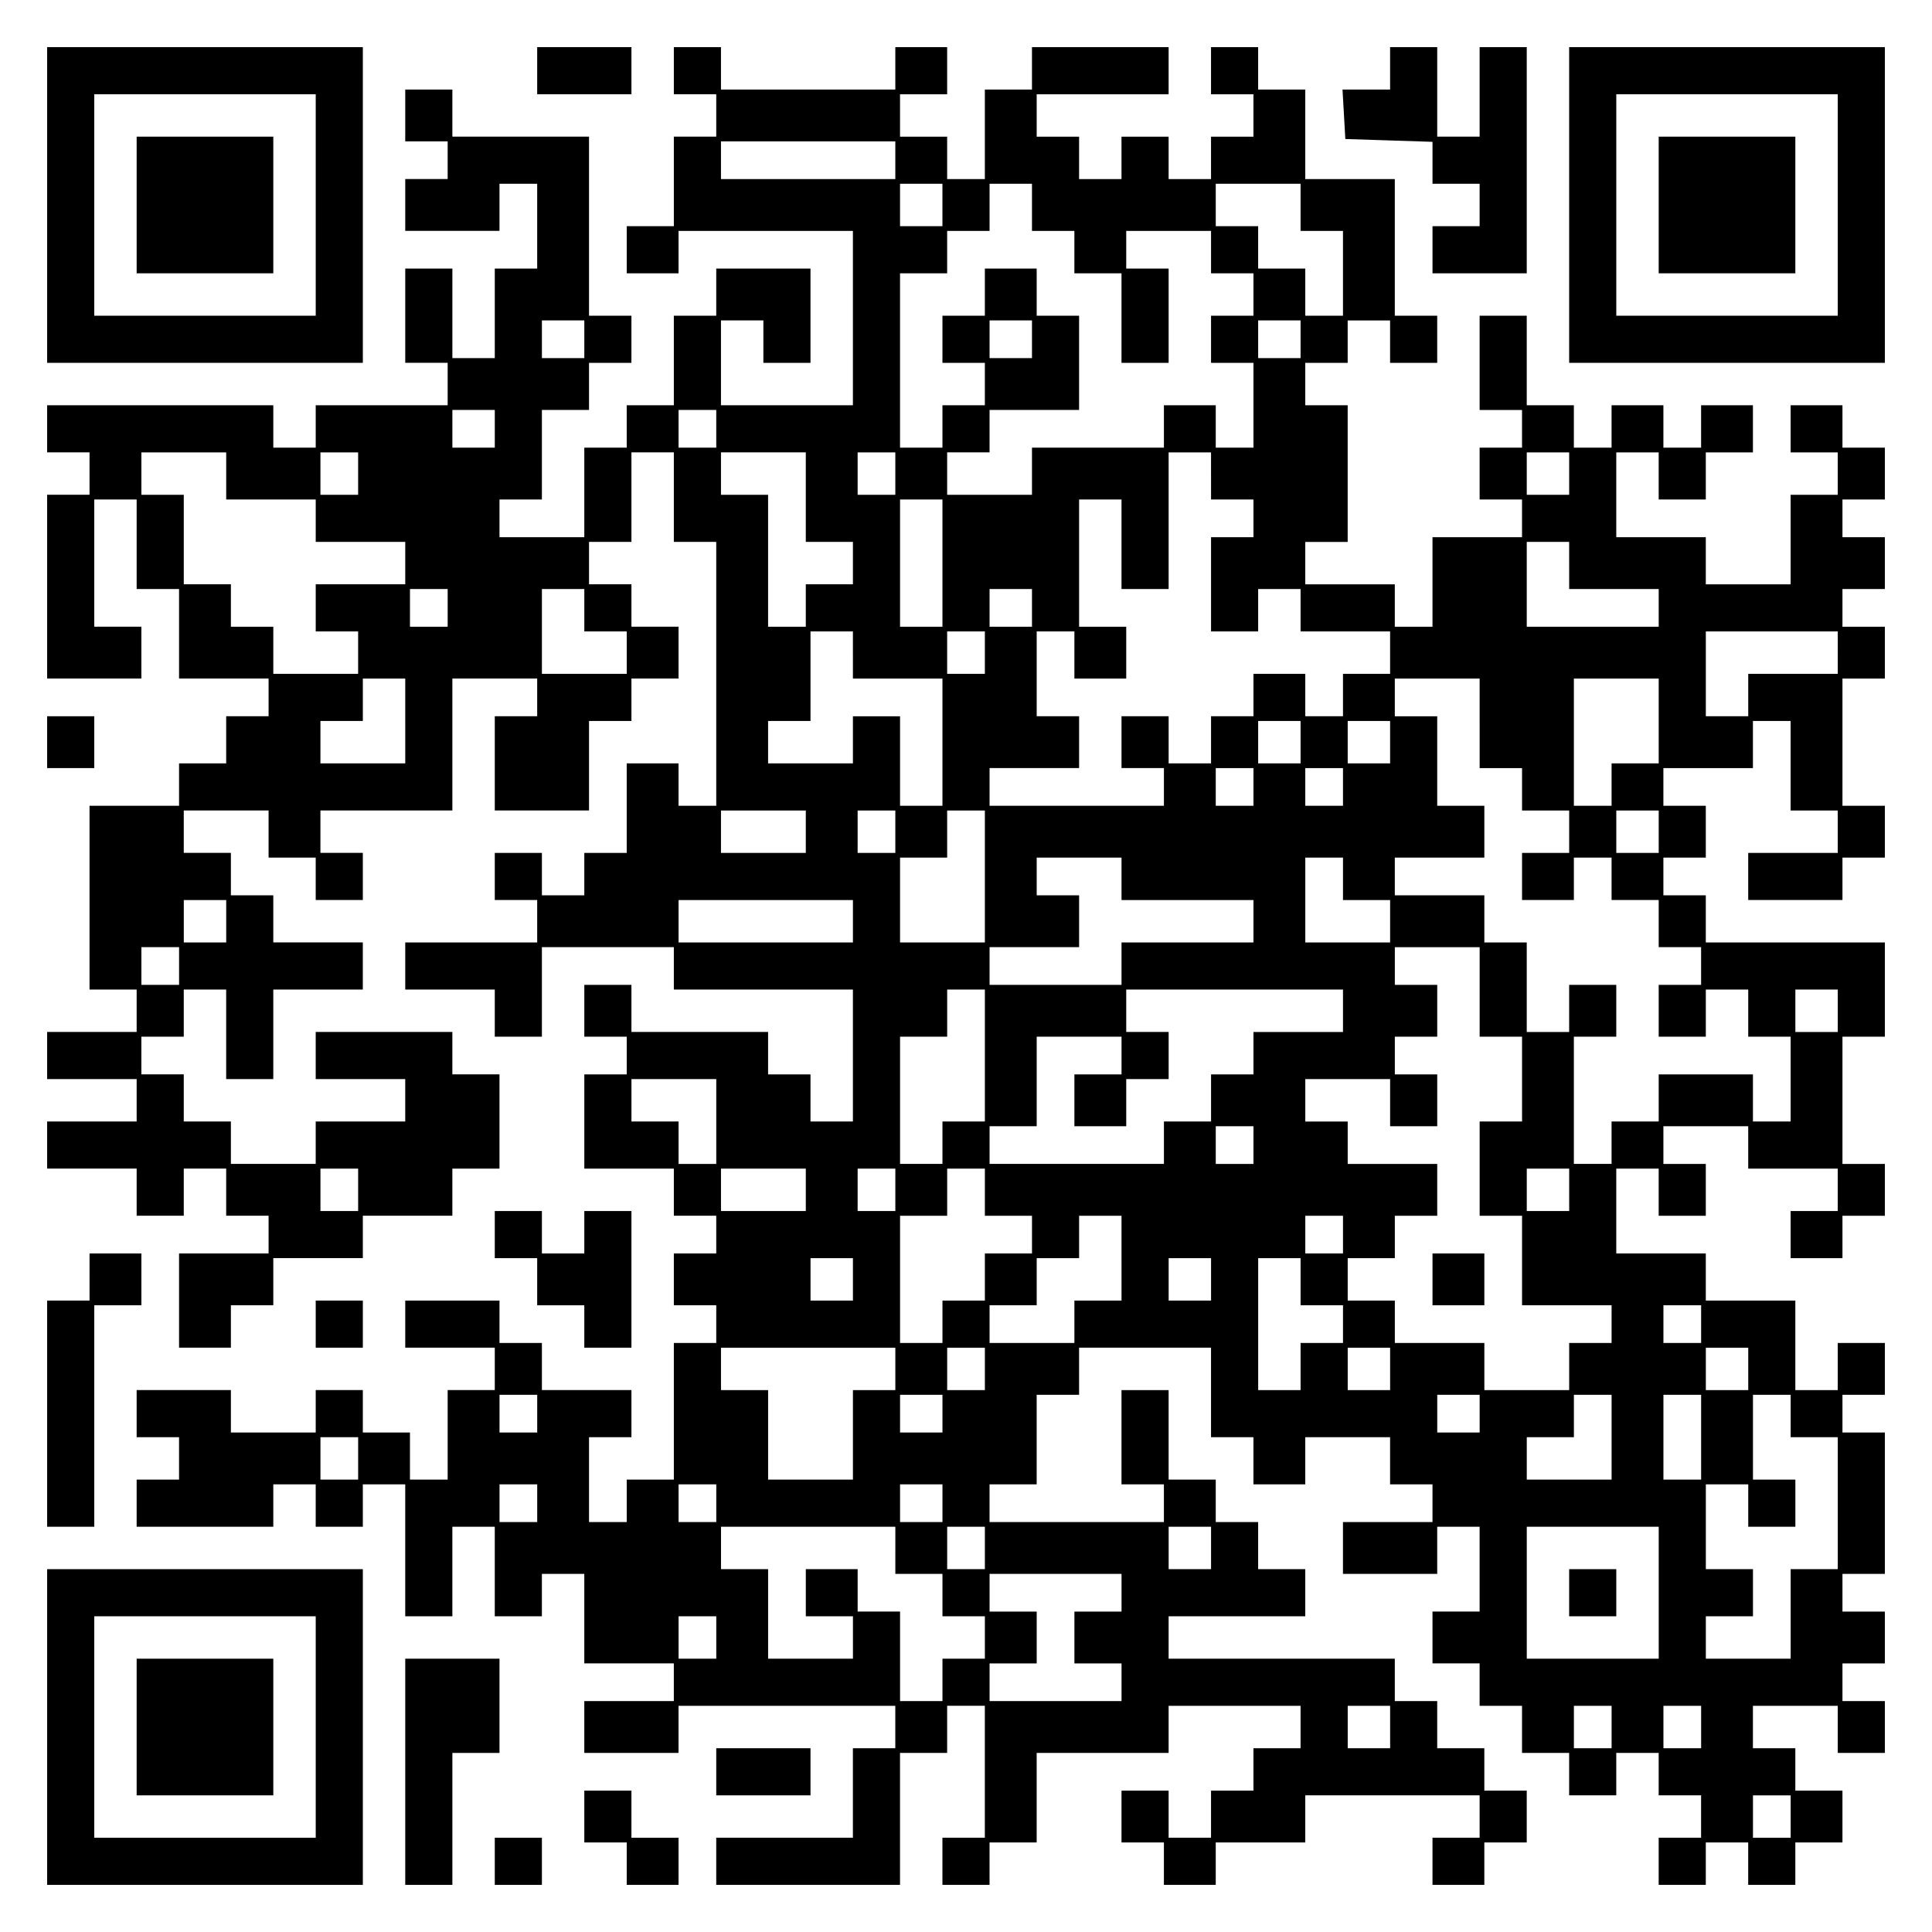
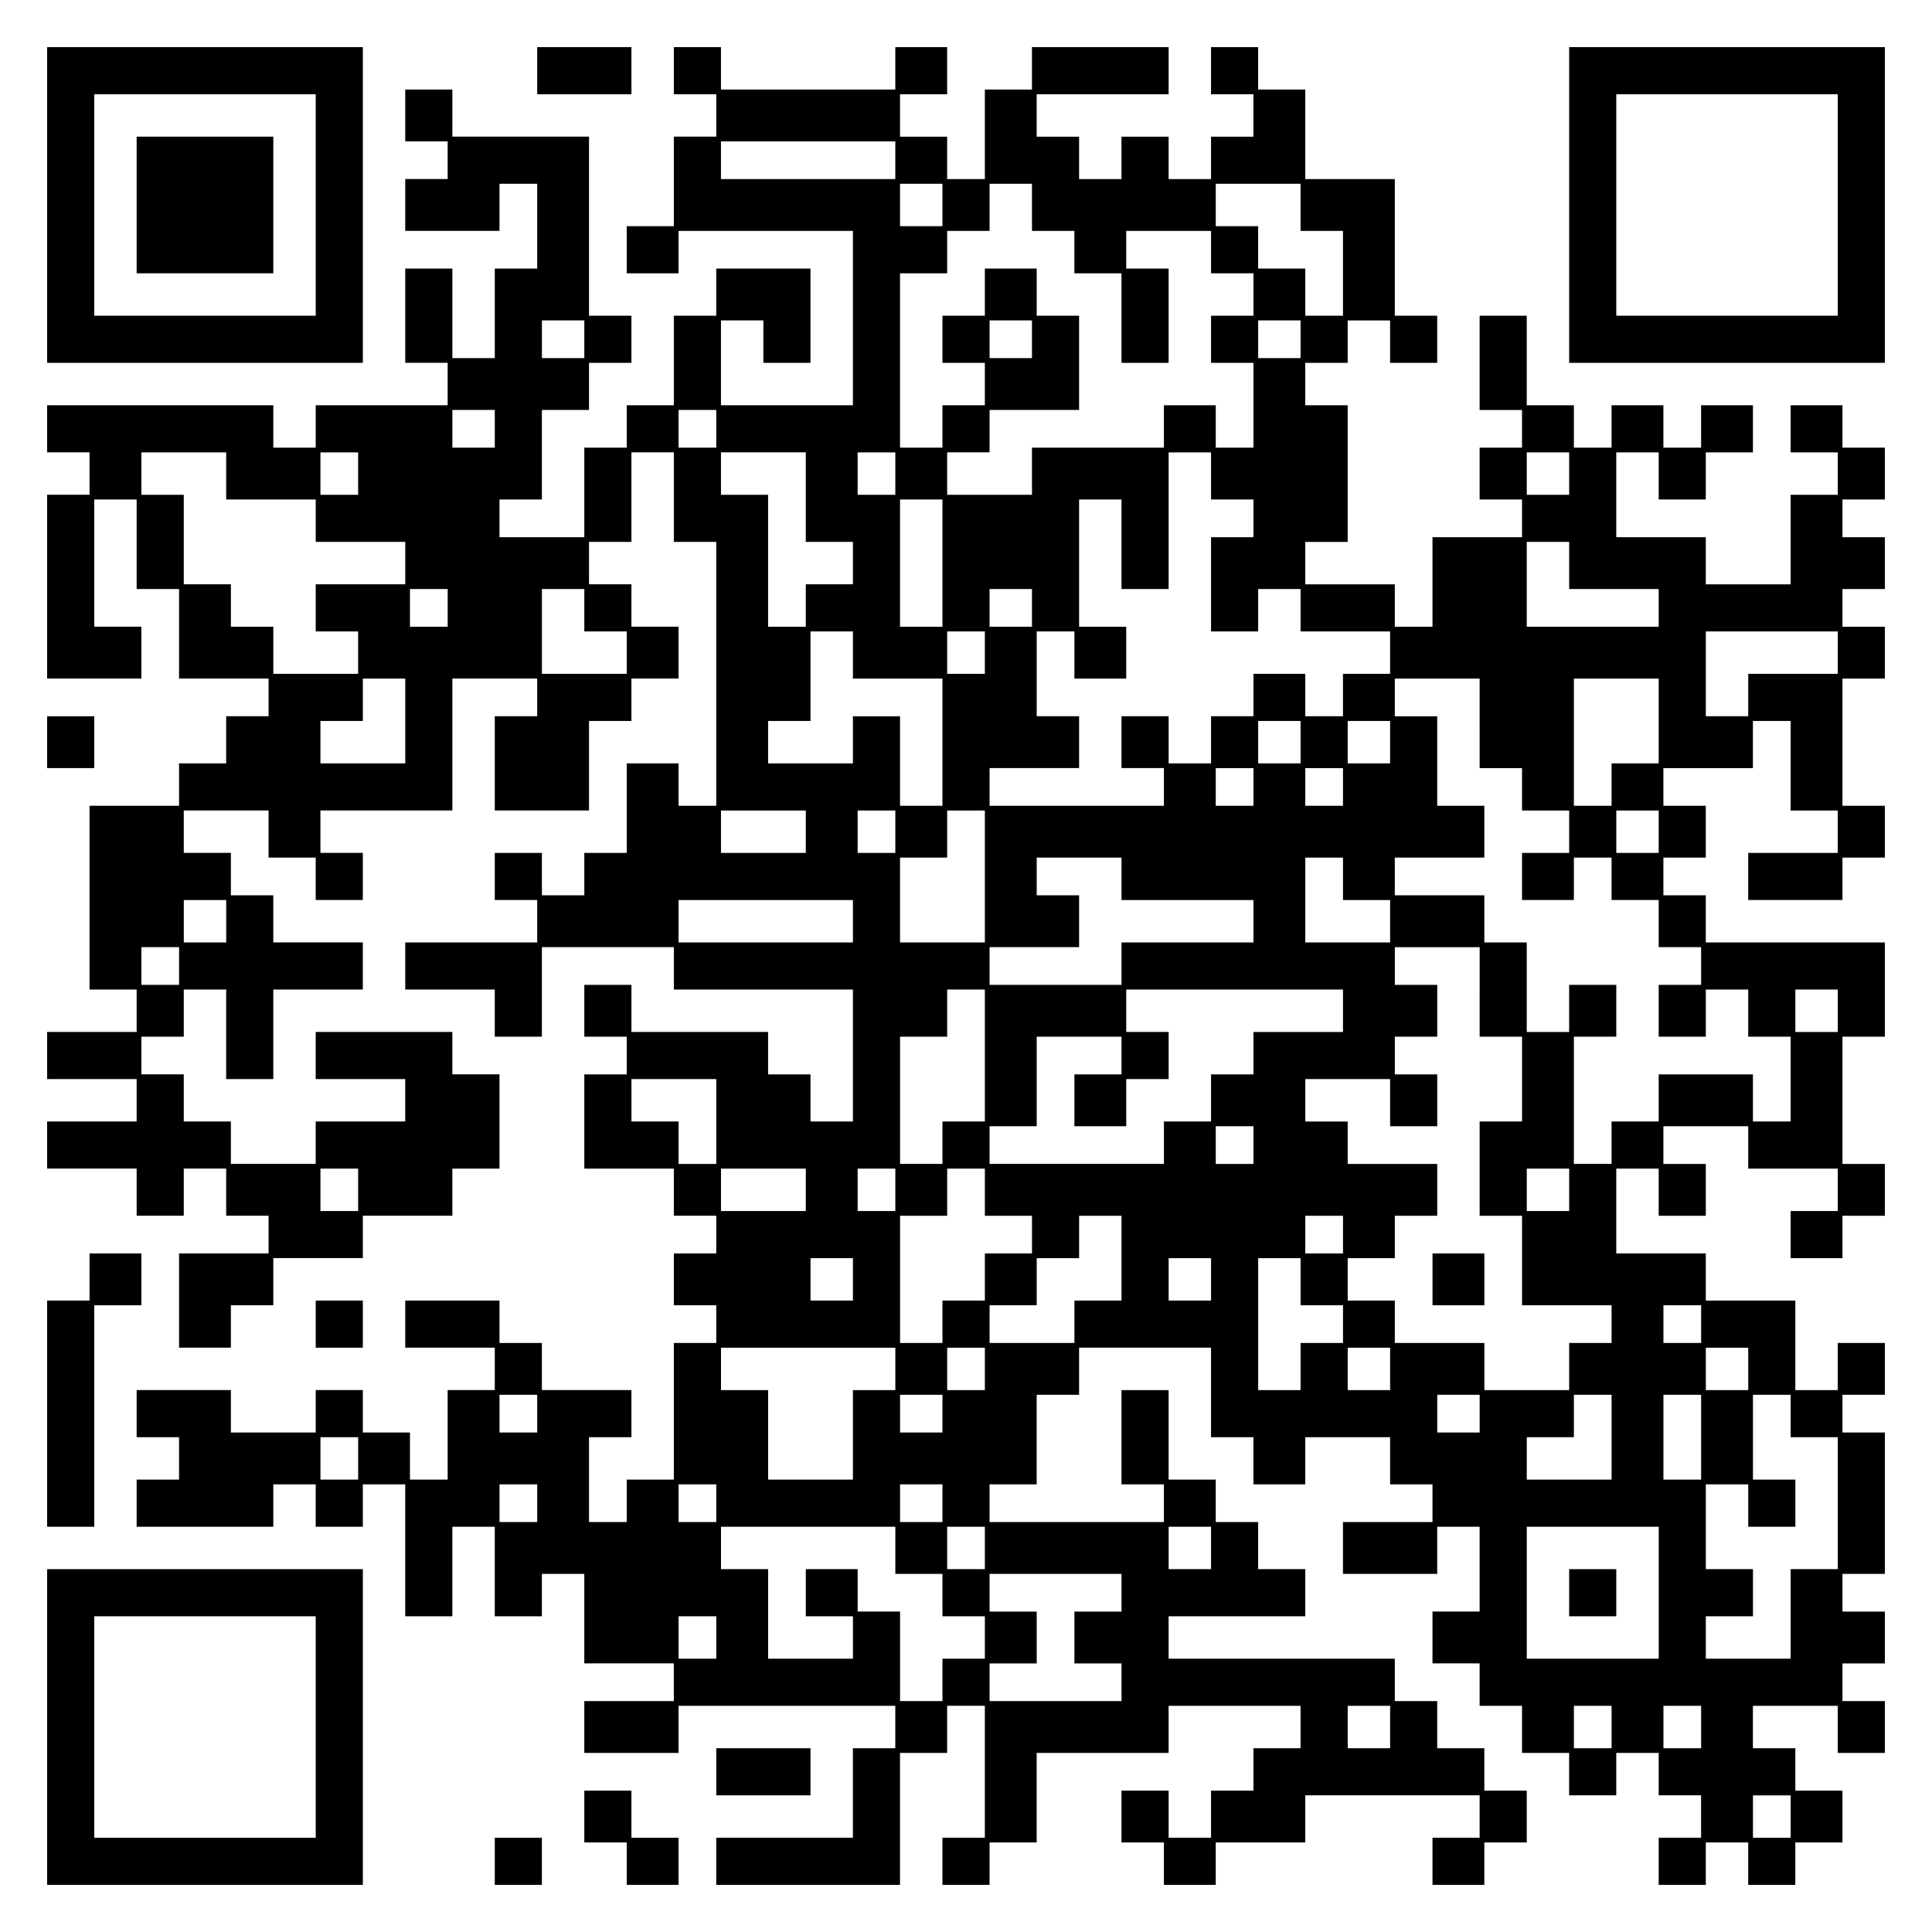
<svg xmlns="http://www.w3.org/2000/svg" version="1.0" width="100mm" height="100mm" viewBox="0 0 410 410" preserveAspectRatio="xMidYMid meet">
  <g transform="translate(0,410) scale(0.1,-0.1)" fill="#000000" stroke="none">
    <path d="M100 3665 l0 -335 335 0 335 0 0 335 0 335 -335 0 -335 0 0 -335z m570 0 l0 -235 -235 0 -235 0 0 235 0 235 235 0 235 0 0 -235z" />
    <path d="M290 3665 l0 -145 145 0 145 0 0 145 0 145 -145 0 -145 0 0 -145z" />
    <path d="M1140 3950 l0 -50 100 0 100 0 0 50 0 50 -100 0 -100 0 0 -50z" />
    <path d="M1430 3950 l0 -50 45 0 45 0 0 -45 0 -45 -45 0 -45 0 0 -95 0 -95 -50 0 -50 0 0 -50 0 -50 55 0 55 0 0 45 0 45 185 0 185 0 0 -185 0 -185 -140 0 -140 0 0 90 0 90 45 0 45 0 0 -45 0 -45 50 0 50 0 0 100 0 100 -100 0 -100 0 0 -50 0 -50 -45 0 -45 0 0 -95 0 -95 -50 0 -50 0 0 -45 0 -45 -45 0 -45 0 0 -95 0 -95 -90 0 -90 0 0 40 0 40 45 0 45 0 0 95 0 95 50 0 50 0 0 50 0 50 45 0 45 0 0 50 0 50 -45 0 -45 0 0 190 0 190 -145 0 -145 0 0 50 0 50 -50 0 -50 0 0 -55 0 -55 45 0 45 0 0 -40 0 -40 -45 0 -45 0 0 -55 0 -55 100 0 100 0 0 50 0 50 40 0 40 0 0 -90 0 -90 -45 0 -45 0 0 -95 0 -95 -45 0 -45 0 0 95 0 95 -50 0 -50 0 0 -100 0 -100 45 0 45 0 0 -45 0 -45 -140 0 -140 0 0 -45 0 -45 -45 0 -45 0 0 45 0 45 -240 0 -240 0 0 -50 0 -50 45 0 45 0 0 -45 0 -45 -45 0 -45 0 0 -195 0 -195 100 0 100 0 0 55 0 55 -50 0 -50 0 0 135 0 135 45 0 45 0 0 -95 0 -95 45 0 45 0 0 -95 0 -95 95 0 95 0 0 -40 0 -40 -45 0 -45 0 0 -50 0 -50 -50 0 -50 0 0 -45 0 -45 -95 0 -95 0 0 -195 0 -195 50 0 50 0 0 -45 0 -45 -95 0 -95 0 0 -50 0 -50 95 0 95 0 0 -45 0 -45 -95 0 -95 0 0 -50 0 -50 95 0 95 0 0 -50 0 -50 50 0 50 0 0 50 0 50 45 0 45 0 0 -50 0 -50 45 0 45 0 0 -40 0 -40 -95 0 -95 0 0 -100 0 -100 55 0 55 0 0 45 0 45 45 0 45 0 0 50 0 50 95 0 95 0 0 45 0 45 95 0 95 0 0 50 0 50 50 0 50 0 0 100 0 100 -50 0 -50 0 0 45 0 45 -145 0 -145 0 0 -50 0 -50 95 0 95 0 0 -45 0 -45 -95 0 -95 0 0 -45 0 -45 -90 0 -90 0 0 45 0 45 -50 0 -50 0 0 50 0 50 -45 0 -45 0 0 40 0 40 45 0 45 0 0 50 0 50 45 0 45 0 0 -95 0 -95 50 0 50 0 0 95 0 95 95 0 95 0 0 50 0 50 -95 0 -95 0 0 50 0 50 -45 0 -45 0 0 45 0 45 -50 0 -50 0 0 45 0 45 90 0 90 0 0 -50 0 -50 50 0 50 0 0 -45 0 -45 50 0 50 0 0 50 0 50 -45 0 -45 0 0 45 0 45 140 0 140 0 0 140 0 140 90 0 90 0 0 -40 0 -40 -45 0 -45 0 0 -100 0 -100 100 0 100 0 0 95 0 95 45 0 45 0 0 45 0 45 50 0 50 0 0 55 0 55 -50 0 -50 0 0 45 0 45 -45 0 -45 0 0 45 0 45 45 0 45 0 0 95 0 95 45 0 45 0 0 -95 0 -95 45 0 45 0 0 -280 0 -280 -40 0 -40 0 0 45 0 45 -55 0 -55 0 0 -95 0 -95 -45 0 -45 0 0 -45 0 -45 -45 0 -45 0 0 45 0 45 -50 0 -50 0 0 -50 0 -50 45 0 45 0 0 -45 0 -45 -140 0 -140 0 0 -50 0 -50 95 0 95 0 0 -50 0 -50 50 0 50 0 0 95 0 95 140 0 140 0 0 -45 0 -45 190 0 190 0 0 -140 0 -140 -45 0 -45 0 0 50 0 50 -45 0 -45 0 0 45 0 45 -145 0 -145 0 0 50 0 50 -50 0 -50 0 0 -55 0 -55 45 0 45 0 0 -40 0 -40 -45 0 -45 0 0 -100 0 -100 95 0 95 0 0 -50 0 -50 45 0 45 0 0 -40 0 -40 -45 0 -45 0 0 -55 0 -55 45 0 45 0 0 -40 0 -40 -45 0 -45 0 0 -145 0 -145 -50 0 -50 0 0 -45 0 -45 -40 0 -40 0 0 90 0 90 45 0 45 0 0 50 0 50 -95 0 -95 0 0 50 0 50 -45 0 -45 0 0 45 0 45 -100 0 -100 0 0 -50 0 -50 95 0 95 0 0 -45 0 -45 -50 0 -50 0 0 -95 0 -95 -40 0 -40 0 0 50 0 50 -50 0 -50 0 0 45 0 45 -50 0 -50 0 0 -45 0 -45 -90 0 -90 0 0 45 0 45 -100 0 -100 0 0 -50 0 -50 45 0 45 0 0 -45 0 -45 -45 0 -45 0 0 -50 0 -50 145 0 145 0 0 45 0 45 45 0 45 0 0 -45 0 -45 50 0 50 0 0 45 0 45 45 0 45 0 0 -140 0 -140 50 0 50 0 0 95 0 95 45 0 45 0 0 -95 0 -95 50 0 50 0 0 45 0 45 45 0 45 0 0 -95 0 -95 95 0 95 0 0 -40 0 -40 -95 0 -95 0 0 -55 0 -55 100 0 100 0 0 50 0 50 230 0 230 0 0 -45 0 -45 -45 0 -45 0 0 -95 0 -95 -145 0 -145 0 0 -50 0 -50 195 0 195 0 0 140 0 140 50 0 50 0 0 50 0 50 40 0 40 0 0 -140 0 -140 -45 0 -45 0 0 -50 0 -50 50 0 50 0 0 45 0 45 50 0 50 0 0 95 0 95 140 0 140 0 0 50 0 50 140 0 140 0 0 -45 0 -45 -50 0 -50 0 0 -45 0 -45 -45 0 -45 0 0 -50 0 -50 -45 0 -45 0 0 50 0 50 -50 0 -50 0 0 -55 0 -55 45 0 45 0 0 -45 0 -45 55 0 55 0 0 45 0 45 95 0 95 0 0 50 0 50 185 0 185 0 0 -45 0 -45 -50 0 -50 0 0 -50 0 -50 55 0 55 0 0 45 0 45 45 0 45 0 0 55 0 55 -45 0 -45 0 0 45 0 45 -50 0 -50 0 0 50 0 50 -45 0 -45 0 0 45 0 45 -240 0 -240 0 0 45 0 45 145 0 145 0 0 50 0 50 -50 0 -50 0 0 50 0 50 -45 0 -45 0 0 45 0 45 -50 0 -50 0 0 95 0 95 -50 0 -50 0 0 -100 0 -100 45 0 45 0 0 -40 0 -40 -185 0 -185 0 0 40 0 40 50 0 50 0 0 95 0 95 45 0 45 0 0 50 0 50 140 0 140 0 0 -95 0 -95 45 0 45 0 0 -50 0 -50 55 0 55 0 0 50 0 50 90 0 90 0 0 -50 0 -50 45 0 45 0 0 -40 0 -40 -95 0 -95 0 0 -55 0 -55 100 0 100 0 0 50 0 50 45 0 45 0 0 -90 0 -90 -50 0 -50 0 0 -55 0 -55 50 0 50 0 0 -45 0 -45 45 0 45 0 0 -50 0 -50 50 0 50 0 0 -45 0 -45 50 0 50 0 0 45 0 45 45 0 45 0 0 -45 0 -45 45 0 45 0 0 -45 0 -45 -45 0 -45 0 0 -50 0 -50 50 0 50 0 0 45 0 45 45 0 45 0 0 -45 0 -45 50 0 50 0 0 45 0 45 50 0 50 0 0 55 0 55 -50 0 -50 0 0 45 0 45 -45 0 -45 0 0 45 0 45 90 0 90 0 0 -50 0 -50 50 0 50 0 0 55 0 55 -45 0 -45 0 0 40 0 40 45 0 45 0 0 55 0 55 -45 0 -45 0 0 40 0 40 45 0 45 0 0 150 0 150 -45 0 -45 0 0 40 0 40 45 0 45 0 0 55 0 55 -50 0 -50 0 0 -50 0 -50 -45 0 -45 0 0 95 0 95 -95 0 -95 0 0 50 0 50 -95 0 -95 0 0 90 0 90 45 0 45 0 0 -50 0 -50 50 0 50 0 0 55 0 55 -45 0 -45 0 0 40 0 40 90 0 90 0 0 -45 0 -45 95 0 95 0 0 -45 0 -45 -50 0 -50 0 0 -50 0 -50 55 0 55 0 0 45 0 45 45 0 45 0 0 55 0 55 -45 0 -45 0 0 135 0 135 45 0 45 0 0 100 0 100 -190 0 -190 0 0 50 0 50 -45 0 -45 0 0 40 0 40 45 0 45 0 0 55 0 55 -45 0 -45 0 0 40 0 40 95 0 95 0 0 50 0 50 40 0 40 0 0 -95 0 -95 50 0 50 0 0 -45 0 -45 -95 0 -95 0 0 -50 0 -50 100 0 100 0 0 45 0 45 45 0 45 0 0 55 0 55 -45 0 -45 0 0 135 0 135 45 0 45 0 0 55 0 55 -45 0 -45 0 0 40 0 40 45 0 45 0 0 55 0 55 -45 0 -45 0 0 40 0 40 45 0 45 0 0 55 0 55 -45 0 -45 0 0 45 0 45 -55 0 -55 0 0 -50 0 -50 50 0 50 0 0 -45 0 -45 -50 0 -50 0 0 -95 0 -95 -90 0 -90 0 0 50 0 50 -95 0 -95 0 0 90 0 90 45 0 45 0 0 -50 0 -50 50 0 50 0 0 50 0 50 50 0 50 0 0 50 0 50 -55 0 -55 0 0 -45 0 -45 -40 0 -40 0 0 45 0 45 -55 0 -55 0 0 -45 0 -45 -40 0 -40 0 0 45 0 45 -50 0 -50 0 0 95 0 95 -50 0 -50 0 0 -100 0 -100 45 0 45 0 0 -40 0 -40 -45 0 -45 0 0 -55 0 -55 45 0 45 0 0 -40 0 -40 -95 0 -95 0 0 -95 0 -95 -40 0 -40 0 0 45 0 45 -95 0 -95 0 0 45 0 45 45 0 45 0 0 145 0 145 -45 0 -45 0 0 45 0 45 45 0 45 0 0 45 0 45 45 0 45 0 0 -45 0 -45 50 0 50 0 0 50 0 50 -45 0 -45 0 0 145 0 145 -95 0 -95 0 0 95 0 95 -50 0 -50 0 0 45 0 45 -50 0 -50 0 0 -50 0 -50 45 0 45 0 0 -45 0 -45 -45 0 -45 0 0 -45 0 -45 -45 0 -45 0 0 45 0 45 -50 0 -50 0 0 -45 0 -45 -45 0 -45 0 0 45 0 45 -45 0 -45 0 0 45 0 45 140 0 140 0 0 50 0 50 -145 0 -145 0 0 -45 0 -45 -50 0 -50 0 0 -95 0 -95 -40 0 -40 0 0 45 0 45 -50 0 -50 0 0 45 0 45 50 0 50 0 0 50 0 50 -55 0 -55 0 0 -45 0 -45 -185 0 -185 0 0 45 0 45 -50 0 -50 0 0 -50z m470 -190 l0 -40 -185 0 -185 0 0 40 0 40 185 0 185 0 0 -40z m100 -95 l0 -45 -45 0 -45 0 0 45 0 45 45 0 45 0 0 -45z m190 -5 l0 -50 45 0 45 0 0 -45 0 -45 50 0 50 0 0 -95 0 -95 50 0 50 0 0 100 0 100 -45 0 -45 0 0 40 0 40 90 0 90 0 0 -45 0 -45 45 0 45 0 0 -45 0 -45 -45 0 -45 0 0 -50 0 -50 45 0 45 0 0 -90 0 -90 -40 0 -40 0 0 45 0 45 -55 0 -55 0 0 -45 0 -45 -140 0 -140 0 0 -50 0 -50 -90 0 -90 0 0 45 0 45 45 0 45 0 0 45 0 45 95 0 95 0 0 100 0 100 -45 0 -45 0 0 50 0 50 -55 0 -55 0 0 -50 0 -50 -45 0 -45 0 0 -50 0 -50 45 0 45 0 0 -45 0 -45 -45 0 -45 0 0 -45 0 -45 -45 0 -45 0 0 185 0 185 50 0 50 0 0 45 0 45 45 0 45 0 0 50 0 50 45 0 45 0 0 -50z m570 0 l0 -50 45 0 45 0 0 -90 0 -90 -40 0 -40 0 0 50 0 50 -50 0 -50 0 0 45 0 45 -45 0 -45 0 0 45 0 45 90 0 90 0 0 -50z m-1520 -280 l0 -40 -45 0 -45 0 0 40 0 40 45 0 45 0 0 -40z m950 0 l0 -40 -45 0 -45 0 0 40 0 40 45 0 45 0 0 -40z m570 0 l0 -40 -45 0 -45 0 0 40 0 40 45 0 45 0 0 -40z m-1710 -190 l0 -40 -45 0 -45 0 0 40 0 40 45 0 45 0 0 -40z m470 0 l0 -40 -40 0 -40 0 0 40 0 40 40 0 40 0 0 -40z m-1040 -100 l0 -50 95 0 95 0 0 -45 0 -45 95 0 95 0 0 -45 0 -45 -95 0 -95 0 0 -50 0 -50 45 0 45 0 0 -45 0 -45 -90 0 -90 0 0 50 0 50 -45 0 -45 0 0 45 0 45 -50 0 -50 0 0 95 0 95 -45 0 -45 0 0 45 0 45 90 0 90 0 0 -50z m280 5 l0 -45 -40 0 -40 0 0 45 0 45 40 0 40 0 0 -45z m950 -50 l0 -95 50 0 50 0 0 -45 0 -45 -50 0 -50 0 0 -45 0 -45 -40 0 -40 0 0 140 0 140 -50 0 -50 0 0 45 0 45 90 0 90 0 0 -95z m190 50 l0 -45 -40 0 -40 0 0 45 0 45 40 0 40 0 0 -45z m670 -5 l0 -50 45 0 45 0 0 -40 0 -40 -45 0 -45 0 0 -100 0 -100 50 0 50 0 0 45 0 45 45 0 45 0 0 -45 0 -45 95 0 95 0 0 -45 0 -45 -50 0 -50 0 0 -45 0 -45 -40 0 -40 0 0 45 0 45 -55 0 -55 0 0 -45 0 -45 -45 0 -45 0 0 -50 0 -50 -45 0 -45 0 0 50 0 50 -50 0 -50 0 0 -55 0 -55 45 0 45 0 0 -40 0 -40 -185 0 -185 0 0 40 0 40 95 0 95 0 0 55 0 55 -45 0 -45 0 0 90 0 90 40 0 40 0 0 -50 0 -50 55 0 55 0 0 55 0 55 -50 0 -50 0 0 135 0 135 45 0 45 0 0 -95 0 -95 50 0 50 0 0 145 0 145 45 0 45 0 0 -50z m760 5 l0 -45 -45 0 -45 0 0 45 0 45 45 0 45 0 0 -45z m-1330 -190 l0 -135 -45 0 -45 0 0 135 0 135 45 0 45 0 0 -135z m1330 -5 l0 -50 95 0 95 0 0 -40 0 -40 -140 0 -140 0 0 90 0 90 45 0 45 0 0 -50z m-2380 -90 l0 -40 -40 0 -40 0 0 40 0 40 40 0 40 0 0 -40z m290 -5 l0 -45 45 0 45 0 0 -45 0 -45 -90 0 -90 0 0 90 0 90 45 0 45 0 0 -45z m950 5 l0 -40 -45 0 -45 0 0 40 0 40 45 0 45 0 0 -40z m-380 -100 l0 -50 95 0 95 0 0 -135 0 -135 -45 0 -45 0 0 95 0 95 -50 0 -50 0 0 -50 0 -50 -90 0 -90 0 0 45 0 45 45 0 45 0 0 95 0 95 45 0 45 0 0 -50z m280 5 l0 -45 -40 0 -40 0 0 45 0 45 40 0 40 0 0 -45z m1810 0 l0 -45 -95 0 -95 0 0 -45 0 -45 -45 0 -45 0 0 90 0 90 140 0 140 0 0 -45z m-3040 -145 l0 -90 -90 0 -90 0 0 45 0 45 45 0 45 0 0 45 0 45 45 0 45 0 0 -90z m2280 -5 l0 -95 45 0 45 0 0 -45 0 -45 50 0 50 0 0 -45 0 -45 -50 0 -50 0 0 -50 0 -50 55 0 55 0 0 45 0 45 40 0 40 0 0 -45 0 -45 50 0 50 0 0 -50 0 -50 45 0 45 0 0 -40 0 -40 -45 0 -45 0 0 -55 0 -55 50 0 50 0 0 50 0 50 45 0 45 0 0 -50 0 -50 45 0 45 0 0 -90 0 -90 -40 0 -40 0 0 50 0 50 -100 0 -100 0 0 -50 0 -50 -50 0 -50 0 0 -45 0 -45 -40 0 -40 0 0 135 0 135 45 0 45 0 0 55 0 55 -50 0 -50 0 0 -50 0 -50 -45 0 -45 0 0 95 0 95 -45 0 -45 0 0 50 0 50 -95 0 -95 0 0 40 0 40 95 0 95 0 0 55 0 55 -50 0 -50 0 0 95 0 95 -45 0 -45 0 0 40 0 40 90 0 90 0 0 -95z m380 5 l0 -90 -50 0 -50 0 0 -45 0 -45 -40 0 -40 0 0 135 0 135 90 0 90 0 0 -90z m-760 -45 l0 -45 -45 0 -45 0 0 45 0 45 45 0 45 0 0 -45z m190 0 l0 -45 -45 0 -45 0 0 45 0 45 45 0 45 0 0 -45z m-290 -95 l0 -40 -40 0 -40 0 0 40 0 40 40 0 40 0 0 -40z m190 0 l0 -40 -40 0 -40 0 0 40 0 40 40 0 40 0 0 -40z m-1140 -95 l0 -45 -90 0 -90 0 0 45 0 45 90 0 90 0 0 -45z m190 0 l0 -45 -40 0 -40 0 0 45 0 45 40 0 40 0 0 -45z m190 -95 l0 -140 -90 0 -90 0 0 90 0 90 50 0 50 0 0 50 0 50 40 0 40 0 0 -140z m1430 95 l0 -45 -45 0 -45 0 0 45 0 45 45 0 45 0 0 -45z m-1140 -100 l0 -45 140 0 140 0 0 -45 0 -45 -140 0 -140 0 0 -45 0 -45 -140 0 -140 0 0 40 0 40 95 0 95 0 0 55 0 55 -45 0 -45 0 0 40 0 40 90 0 90 0 0 -45z m470 0 l0 -45 50 0 50 0 0 -45 0 -45 -90 0 -90 0 0 90 0 90 40 0 40 0 0 -45z m-2370 -90 l0 -45 -45 0 -45 0 0 45 0 45 45 0 45 0 0 -45z m1330 0 l0 -45 -185 0 -185 0 0 45 0 45 185 0 185 0 0 -45z m-1430 -95 l0 -40 -40 0 -40 0 0 40 0 40 40 0 40 0 0 -40z m2760 -55 l0 -95 45 0 45 0 0 -90 0 -90 -45 0 -45 0 0 -100 0 -100 45 0 45 0 0 -95 0 -95 95 0 95 0 0 -40 0 -40 -45 0 -45 0 0 -50 0 -50 -90 0 -90 0 0 50 0 50 -95 0 -95 0 0 45 0 45 -50 0 -50 0 0 45 0 45 50 0 50 0 0 45 0 45 45 0 45 0 0 55 0 55 -95 0 -95 0 0 45 0 45 -45 0 -45 0 0 45 0 45 90 0 90 0 0 -50 0 -50 50 0 50 0 0 55 0 55 -45 0 -45 0 0 40 0 40 45 0 45 0 0 55 0 55 -45 0 -45 0 0 40 0 40 90 0 90 0 0 -95z m-1050 -135 l0 -140 -45 0 -45 0 0 -45 0 -45 -45 0 -45 0 0 135 0 135 50 0 50 0 0 50 0 50 40 0 40 0 0 -140z m760 95 l0 -45 -95 0 -95 0 0 -45 0 -45 -45 0 -45 0 0 -50 0 -50 -50 0 -50 0 0 -45 0 -45 -185 0 -185 0 0 40 0 40 50 0 50 0 0 95 0 95 90 0 90 0 0 -40 0 -40 -50 0 -50 0 0 -55 0 -55 55 0 55 0 0 50 0 50 45 0 45 0 0 50 0 50 -45 0 -45 0 0 45 0 45 230 0 230 0 0 -45z m1050 0 l0 -45 -45 0 -45 0 0 45 0 45 45 0 45 0 0 -45z m-2380 -235 l0 -90 -40 0 -40 0 0 45 0 45 -50 0 -50 0 0 45 0 45 90 0 90 0 0 -90z m1140 -50 l0 -40 -40 0 -40 0 0 40 0 40 40 0 40 0 0 -40z m-1900 -95 l0 -45 -40 0 -40 0 0 45 0 45 40 0 40 0 0 -45z m950 0 l0 -45 -90 0 -90 0 0 45 0 45 90 0 90 0 0 -45z m190 0 l0 -45 -40 0 -40 0 0 45 0 45 40 0 40 0 0 -45z m190 -5 l0 -50 50 0 50 0 0 -40 0 -40 -50 0 -50 0 0 -50 0 -50 -45 0 -45 0 0 -45 0 -45 -45 0 -45 0 0 135 0 135 50 0 50 0 0 50 0 50 40 0 40 0 0 -50z m1240 5 l0 -45 -45 0 -45 0 0 45 0 45 45 0 45 0 0 -45z m-950 -145 l0 -90 -50 0 -50 0 0 -45 0 -45 -90 0 -90 0 0 40 0 40 50 0 50 0 0 50 0 50 45 0 45 0 0 45 0 45 45 0 45 0 0 -90z m470 50 l0 -40 -40 0 -40 0 0 40 0 40 40 0 40 0 0 -40z m-1040 -95 l0 -45 -45 0 -45 0 0 45 0 45 45 0 45 0 0 -45z m760 0 l0 -45 -45 0 -45 0 0 45 0 45 45 0 45 0 0 -45z m190 -5 l0 -50 45 0 45 0 0 -40 0 -40 -45 0 -45 0 0 -50 0 -50 -45 0 -45 0 0 140 0 140 45 0 45 0 0 -50z m850 -90 l0 -40 -40 0 -40 0 0 40 0 40 40 0 40 0 0 -40z m-1710 -95 l0 -45 -45 0 -45 0 0 -95 0 -95 -90 0 -90 0 0 95 0 95 -50 0 -50 0 0 45 0 45 185 0 185 0 0 -45z m190 0 l0 -45 -40 0 -40 0 0 45 0 45 40 0 40 0 0 -45z m860 0 l0 -45 -45 0 -45 0 0 45 0 45 45 0 45 0 0 -45z m760 0 l0 -45 -45 0 -45 0 0 45 0 45 45 0 45 0 0 -45z m-2570 -95 l0 -40 -40 0 -40 0 0 40 0 40 40 0 40 0 0 -40z m860 0 l0 -40 -45 0 -45 0 0 40 0 40 45 0 45 0 0 -40z m1140 0 l0 -40 -45 0 -45 0 0 40 0 40 45 0 45 0 0 -40z m280 -50 l0 -90 -90 0 -90 0 0 45 0 45 50 0 50 0 0 45 0 45 40 0 40 0 0 -90z m190 0 l0 -90 -40 0 -40 0 0 90 0 90 40 0 40 0 0 -90z m190 45 l0 -45 50 0 50 0 0 -140 0 -140 -50 0 -50 0 0 -95 0 -95 -90 0 -90 0 0 45 0 45 50 0 50 0 0 50 0 50 -50 0 -50 0 0 90 0 90 45 0 45 0 0 -45 0 -45 50 0 50 0 0 50 0 50 -45 0 -45 0 0 90 0 90 40 0 40 0 0 -45z m-3040 -90 l0 -45 -40 0 -40 0 0 45 0 45 40 0 40 0 0 -45z m380 -95 l0 -40 -40 0 -40 0 0 40 0 40 40 0 40 0 0 -40z m380 0 l0 -40 -40 0 -40 0 0 40 0 40 40 0 40 0 0 -40z m480 0 l0 -40 -45 0 -45 0 0 40 0 40 45 0 45 0 0 -40z m-100 -100 l0 -50 50 0 50 0 0 -45 0 -45 45 0 45 0 0 -45 0 -45 -45 0 -45 0 0 -45 0 -45 -45 0 -45 0 0 95 0 95 -45 0 -45 0 0 45 0 45 -55 0 -55 0 0 -50 0 -50 50 0 50 0 0 -45 0 -45 -90 0 -90 0 0 95 0 95 -50 0 -50 0 0 45 0 45 185 0 185 0 0 -50z m190 5 l0 -45 -40 0 -40 0 0 45 0 45 40 0 40 0 0 -45z m480 0 l0 -45 -45 0 -45 0 0 45 0 45 45 0 45 0 0 -45z m950 -95 l0 -140 -140 0 -140 0 0 140 0 140 140 0 140 0 0 -140z m-1140 0 l0 -40 -50 0 -50 0 0 -55 0 -55 50 0 50 0 0 -40 0 -40 -140 0 -140 0 0 40 0 40 50 0 50 0 0 55 0 55 -50 0 -50 0 0 40 0 40 140 0 140 0 0 -40z m-860 -95 l0 -45 -40 0 -40 0 0 45 0 45 40 0 40 0 0 -45z m1430 -190 l0 -45 -45 0 -45 0 0 45 0 45 45 0 45 0 0 -45z m470 0 l0 -45 -40 0 -40 0 0 45 0 45 40 0 40 0 0 -45z m190 0 l0 -45 -40 0 -40 0 0 45 0 45 40 0 40 0 0 -45z m190 -190 l0 -45 -40 0 -40 0 0 45 0 45 40 0 40 0 0 -45z" />
    <path d="M3040 1385 l0 -55 55 0 55 0 0 55 0 55 -55 0 -55 0 0 -55z" />
    <path d="M3330 720 l0 -50 50 0 50 0 0 50 0 50 -50 0 -50 0 0 -50z" />
-     <path d="M2950 3955 l0 -45 -51 0 -50 0 3 -52 3 -53 93 -3 92 -3 0 -44 0 -45 50 0 50 0 0 -45 0 -45 -50 0 -50 0 0 -50 0 -50 100 0 100 0 0 240 0 240 -50 0 -50 0 0 -95 0 -95 -45 0 -45 0 0 95 0 95 -50 0 -50 0 0 -45z" />
    <path d="M3330 3665 l0 -335 335 0 335 0 0 335 0 335 -335 0 -335 0 0 -335z m570 0 l0 -235 -235 0 -235 0 0 235 0 235 235 0 235 0 0 -235z" />
-     <path d="M3520 3665 l0 -145 145 0 145 0 0 145 0 145 -145 0 -145 0 0 -145z" />
+     <path d="M3520 3665 z" />
    <path d="M100 2525 l0 -55 50 0 50 0 0 55 0 55 -50 0 -50 0 0 -55z" />
-     <path d="M1050 1480 l0 -50 45 0 45 0 0 -50 0 -50 50 0 50 0 0 -45 0 -45 50 0 50 0 0 145 0 145 -50 0 -50 0 0 -45 0 -45 -45 0 -45 0 0 45 0 45 -50 0 -50 0 0 -50z" />
    <path d="M190 1390 l0 -50 -45 0 -45 0 0 -240 0 -240 50 0 50 0 0 235 0 235 50 0 50 0 0 55 0 55 -55 0 -55 0 0 -50z" />
    <path d="M670 1290 l0 -50 50 0 50 0 0 50 0 50 -50 0 -50 0 0 -50z" />
    <path d="M100 435 l0 -335 335 0 335 0 0 335 0 335 -335 0 -335 0 0 -335z m570 0 l0 -235 -235 0 -235 0 0 235 0 235 235 0 235 0 0 -235z" />
-     <path d="M290 435 l0 -145 145 0 145 0 0 145 0 145 -145 0 -145 0 0 -145z" />
-     <path d="M860 340 l0 -240 50 0 50 0 0 140 0 140 50 0 50 0 0 100 0 100 -100 0 -100 0 0 -240z" />
    <path d="M1520 340 l0 -50 100 0 100 0 0 50 0 50 -100 0 -100 0 0 -50z" />
    <path d="M1240 245 l0 -55 45 0 45 0 0 -45 0 -45 55 0 55 0 0 50 0 50 -50 0 -50 0 0 50 0 50 -50 0 -50 0 0 -55z" />
    <path d="M1050 150 l0 -50 50 0 50 0 0 50 0 50 -50 0 -50 0 0 -50z" />
  </g>
</svg>